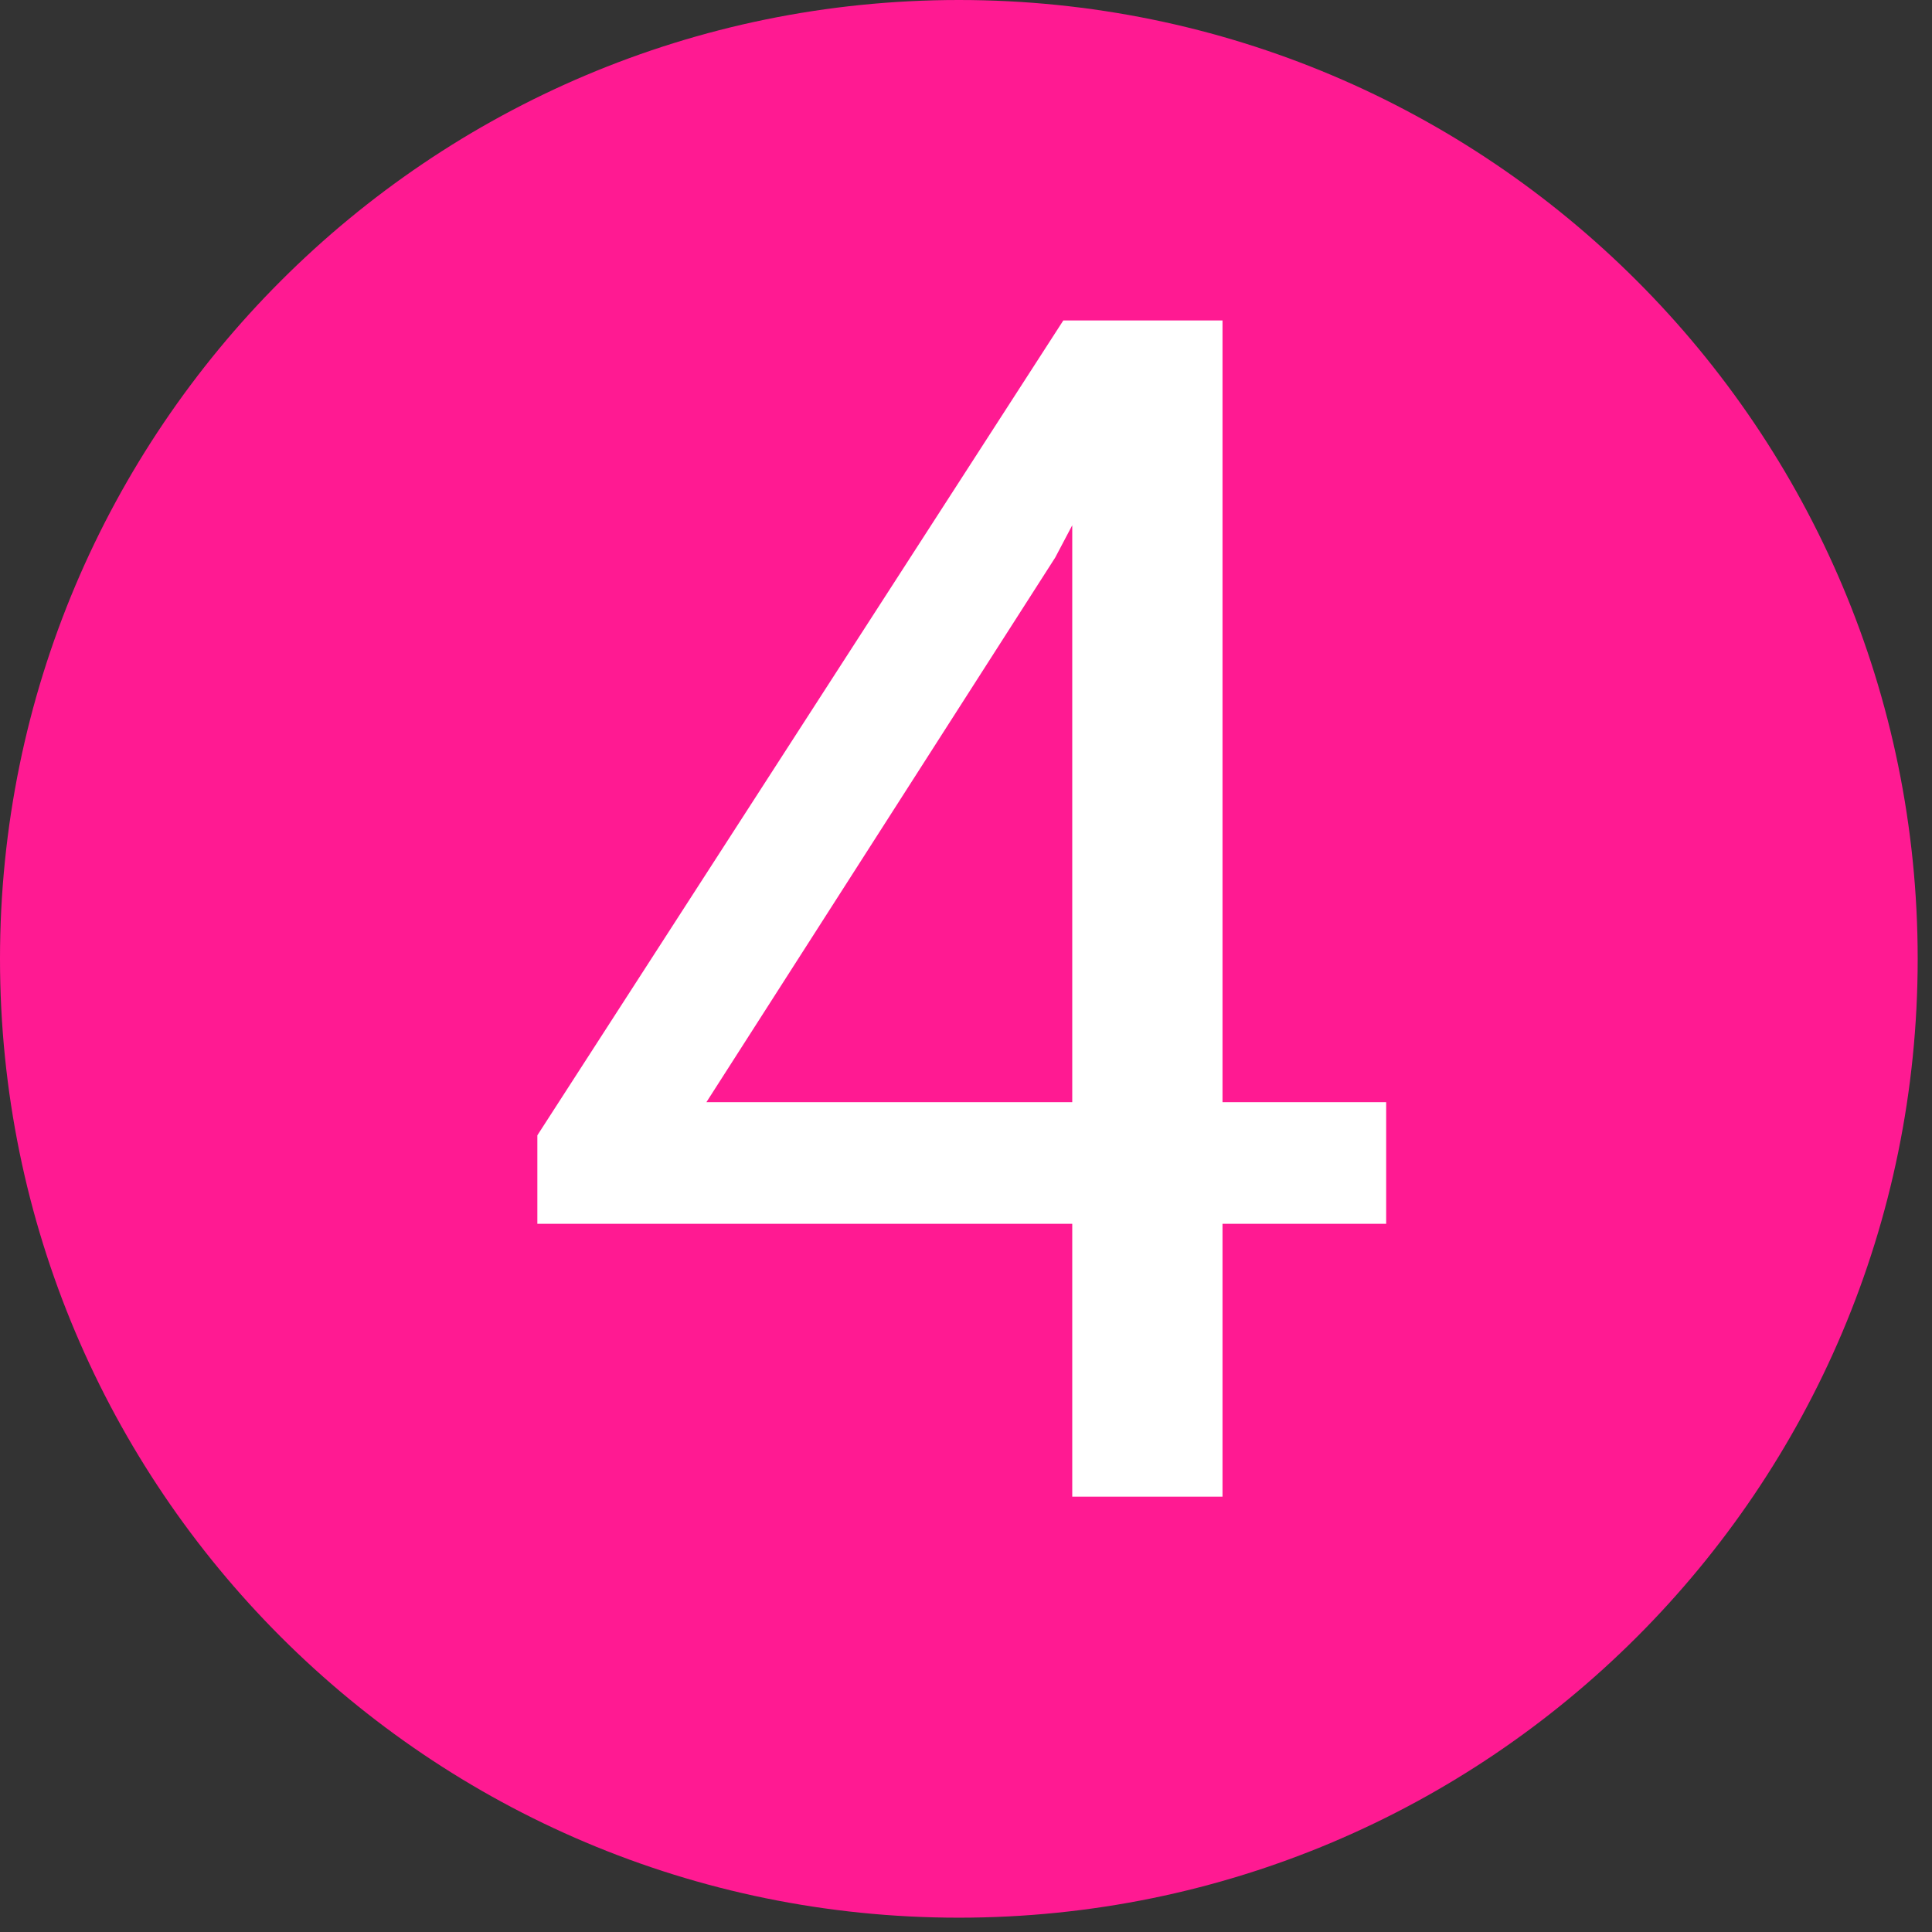
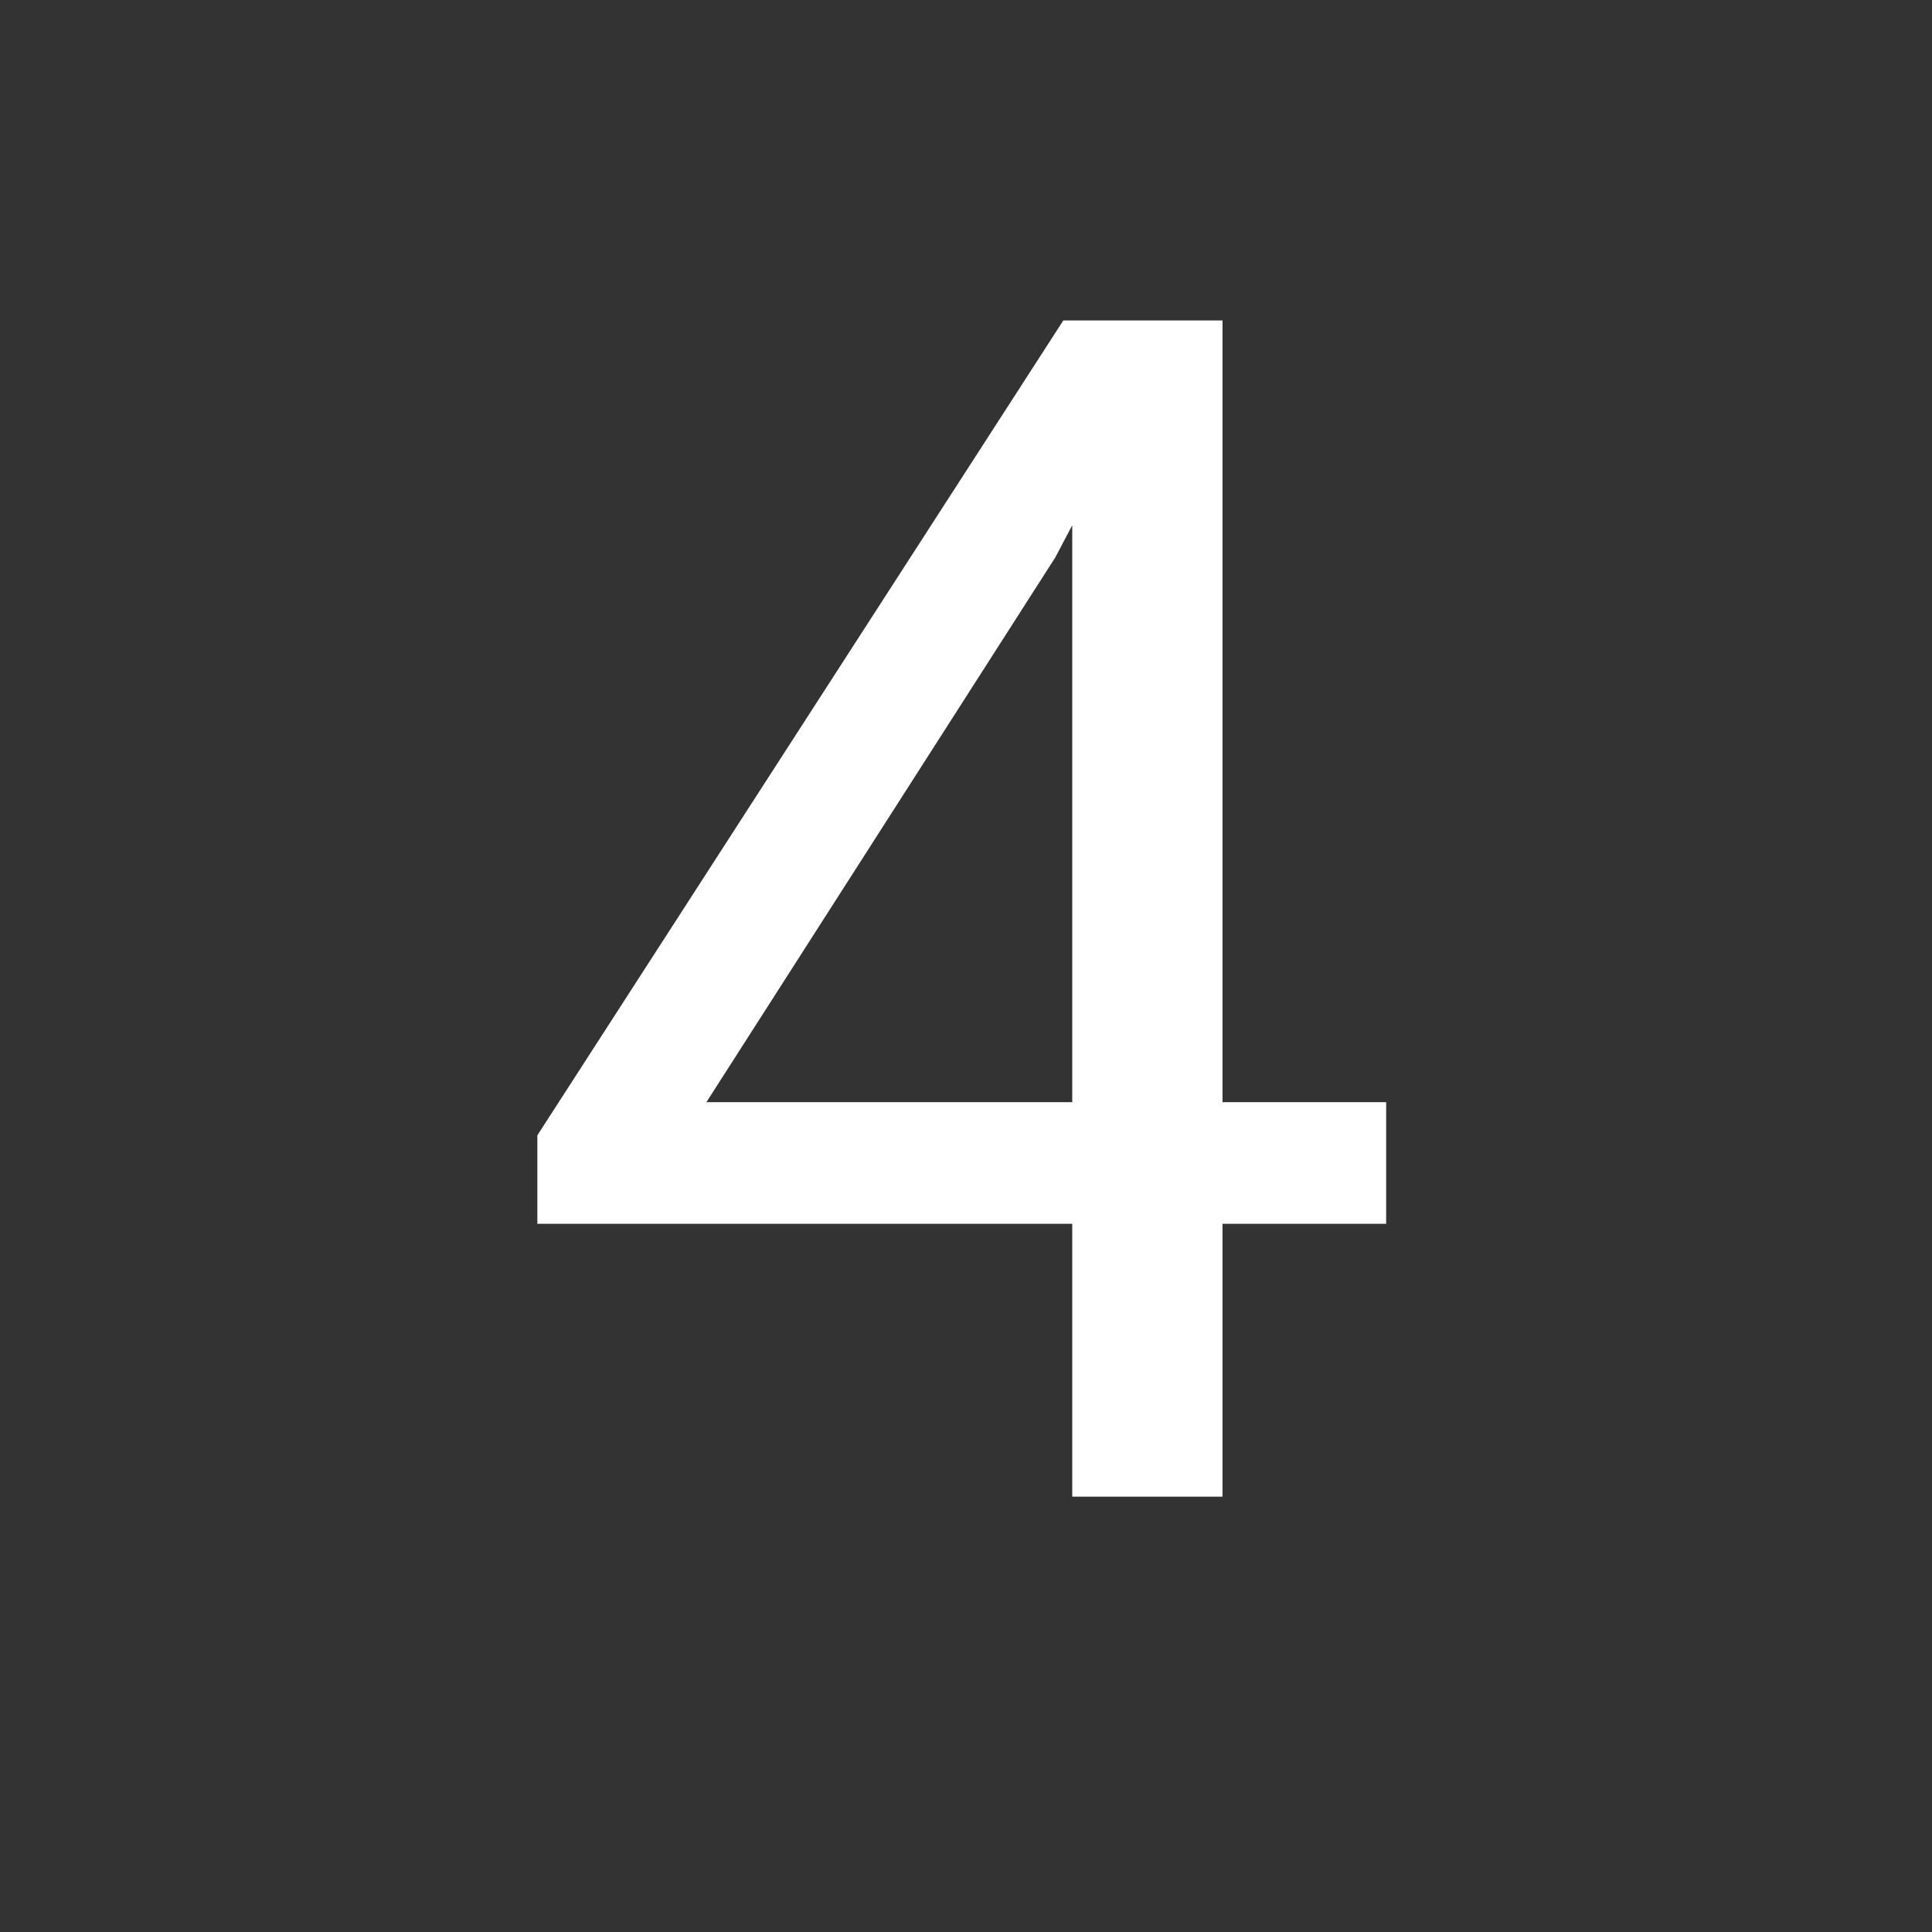
<svg xmlns="http://www.w3.org/2000/svg" width="45" zoomAndPan="magnify" viewBox="0 0 33.75 33.75" height="45" preserveAspectRatio="xMidYMid meet" version="1.0">
  <rect x="0" y="0" width="33.75" height="33.75" fill="#333333" stroke="none" />
  <defs>
    <g />
    <clipPath id="1a86fc5eda">
      <path d="M 0 0 L 33.5 0 L 33.5 33.5 L 0 33.5 Z M 0 0 " clip-rule="nonzero" />
    </clipPath>
    <clipPath id="9127d92de9">
      <path d="M 16.75 0 C 7.5 0 0 7.5 0 16.75 C 0 26.004 7.5 33.5 16.75 33.5 C 26.004 33.5 33.5 26.004 33.5 16.75 C 33.5 7.5 26.004 0 16.75 0 Z M 16.75 0 " clip-rule="nonzero" />
    </clipPath>
    <clipPath id="0e5bb96984">
      <path d="M 0 0 L 33.5 0 L 33.5 33.5 L 0 33.5 Z M 0 0 " clip-rule="nonzero" />
    </clipPath>
    <clipPath id="4b450c8fab">
      <path d="M 16.75 0 C 7.5 0 0 7.5 0 16.75 C 0 26.004 7.5 33.5 16.75 33.5 C 26.004 33.5 33.5 26.004 33.5 16.75 C 33.5 7.5 26.004 0 16.75 0 Z M 16.75 0 " clip-rule="nonzero" />
    </clipPath>
    <clipPath id="31024969df">
      <rect x="0" width="34" y="0" height="34" />
    </clipPath>
  </defs>
  <g clip-path="url(#1a86fc5eda)">
    <g clip-path="url(#9127d92de9)">
      <g transform="matrix(1, 0, 0, 1, 0, -0)">
        <g clip-path="url(#31024969df)">
          <g clip-path="url(#0e5bb96984)">
            <g clip-path="url(#4b450c8fab)">
-               <path fill="#ff1a92" d="M 0 0 L 33.5 0 L 33.5 33.5 L 0 33.5 Z M 0 0 " fill-opacity="1" fill-rule="nonzero" />
-             </g>
+               </g>
          </g>
        </g>
      </g>
    </g>
  </g>
  <g fill="#ffffff" fill-opacity="1">
    <g transform="translate(8.637, 26.145)">
      <g>
        <path d="M 12.719 -6.891 L 15.578 -6.891 L 15.578 -4.766 L 12.719 -4.766 L 12.719 0 L 10.094 0 L 10.094 -4.766 L 0.75 -4.766 L 0.75 -6.312 L 9.938 -20.547 L 12.719 -20.547 Z M 3.703 -6.891 L 10.094 -6.891 L 10.094 -16.969 L 9.797 -16.406 Z M 3.703 -6.891 " />
      </g>
    </g>
  </g>
</svg>